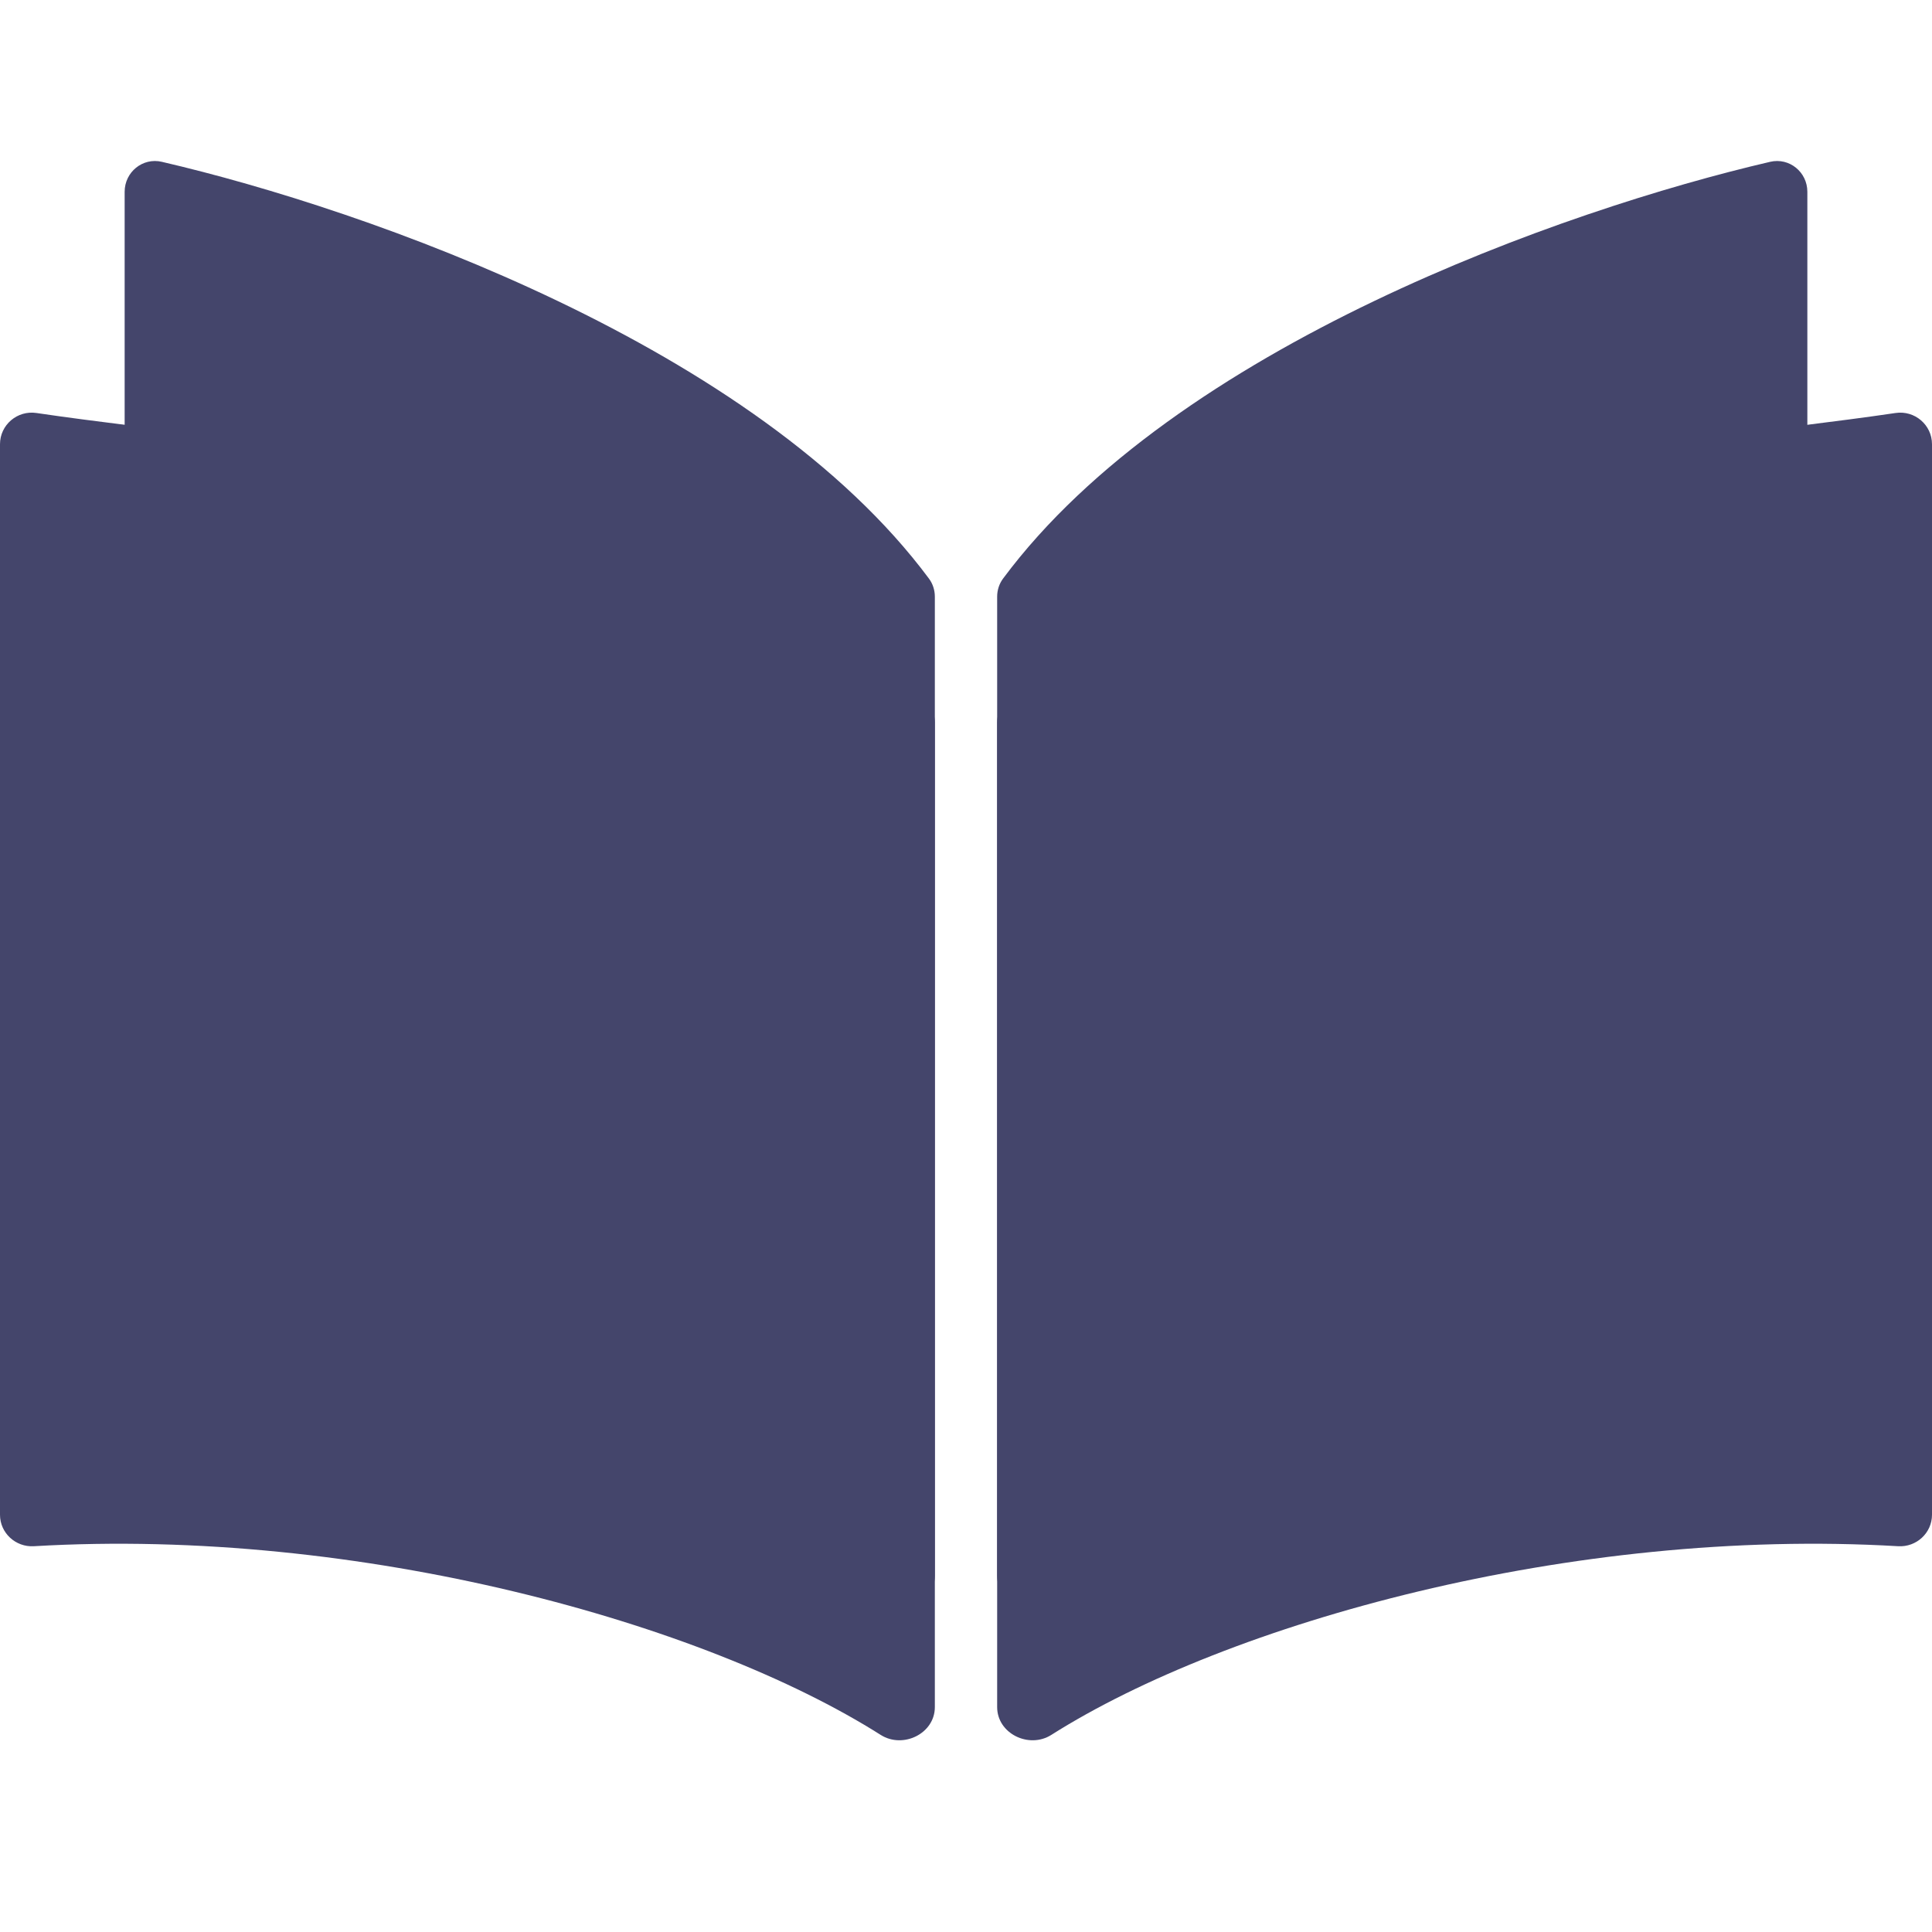
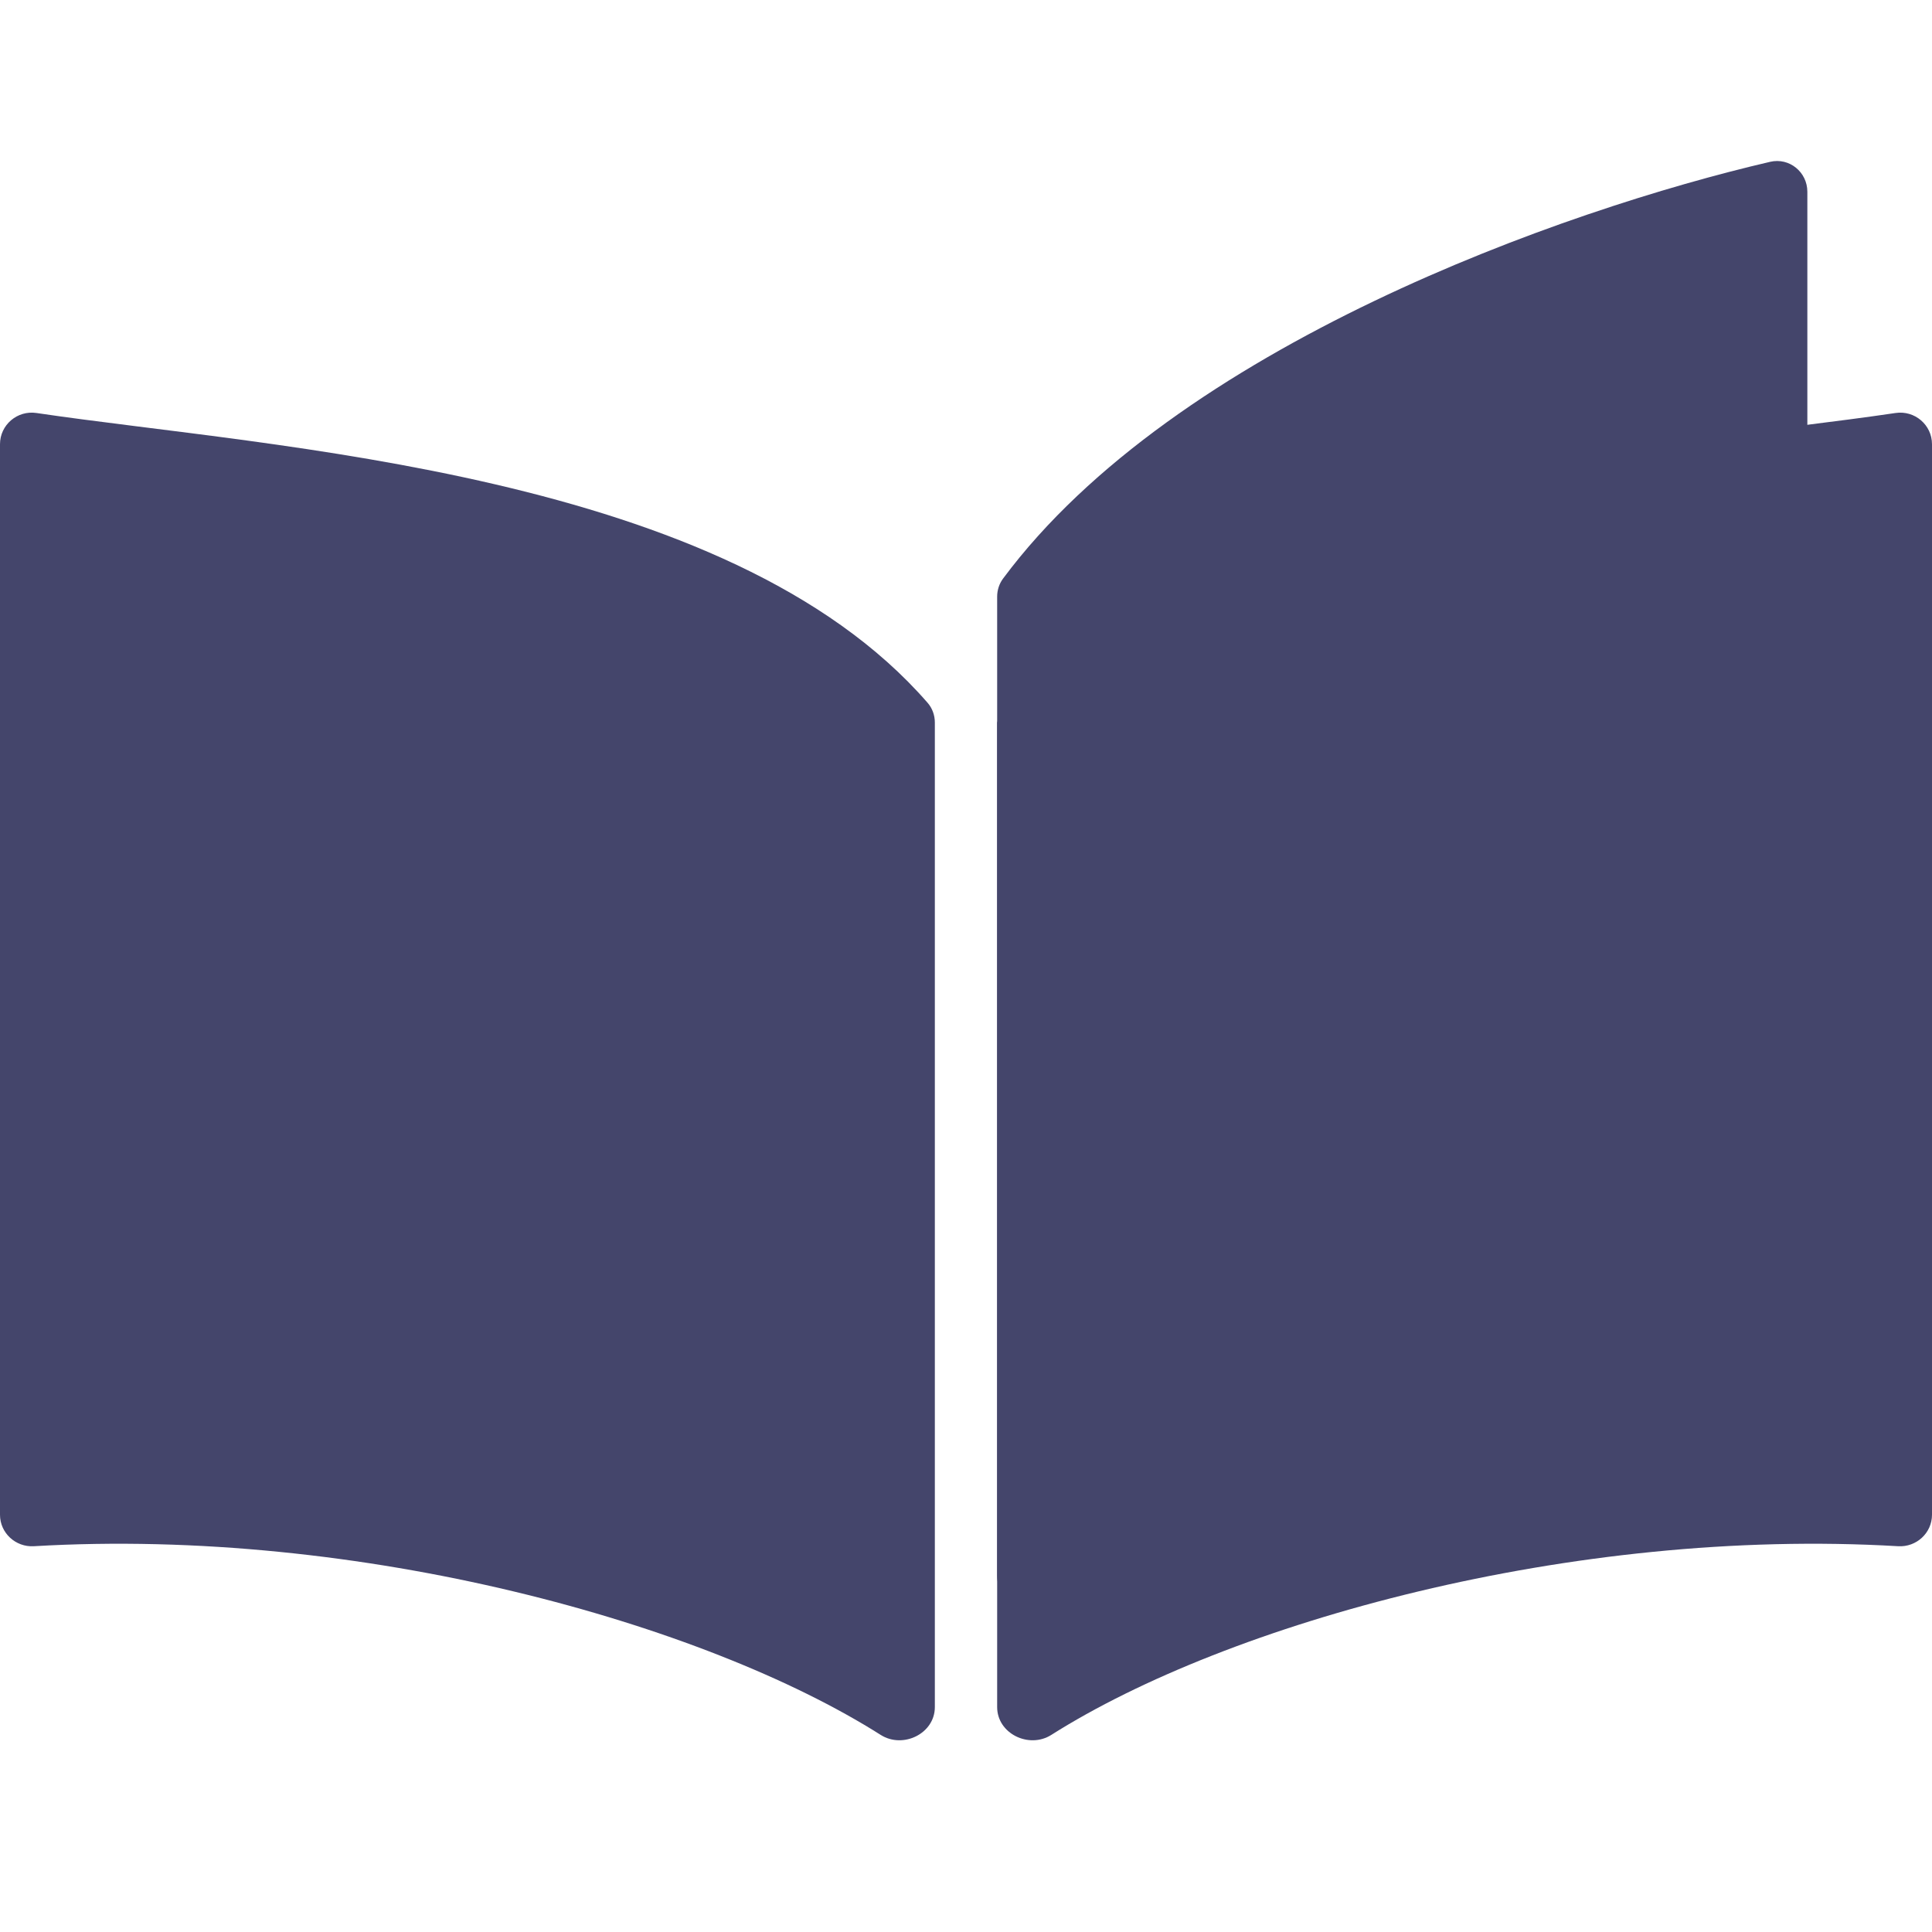
<svg xmlns="http://www.w3.org/2000/svg" width="56" height="56" viewBox="0 0 56 56" fill="none">
-   <path d="M29.113 20.371C34.94 13.671 48.1 12.986 54.943 11.971C55.498 11.888 56 12.315 56 12.876V43.906C56 44.434 55.548 44.849 55.02 44.818C45.554 44.259 35.59 47.046 30.473 50.287C29.824 50.698 28.903 50.249 28.903 49.481V20.943C28.903 20.733 28.975 20.529 29.113 20.371Z" fill="#44456B" />
-   <path d="M26.927 16.772C21.928 10.045 10.668 6.079 4.69 4.69C4.134 4.561 3.613 4.988 3.613 5.559V36.547C3.613 37.08 4.073 37.495 4.606 37.476C12.632 37.183 21.045 42.582 25.515 46.379C26.123 46.896 27.097 46.471 27.097 45.673V17.295C27.097 17.107 27.039 16.923 26.927 16.772Z" fill="#44456B" />
+   <path d="M29.113 20.371C34.94 13.671 48.1 12.986 54.943 11.971C55.498 11.888 56 12.315 56 12.876V43.906C56 44.434 55.548 44.849 55.02 44.818C45.554 44.259 35.59 47.046 30.473 50.287C29.824 50.698 28.903 50.249 28.903 49.481V20.943Z" fill="#44456B" />
  <path d="M26.887 20.371C21.06 13.671 7.9 12.986 1.057 11.971C0.502 11.888 0 12.315 0 12.876V43.906C0 44.434 0.452 44.849 0.98 44.818C10.446 44.259 20.41 47.046 25.527 50.287C26.176 50.698 27.097 50.249 27.097 49.481V20.943C27.097 20.733 27.025 20.529 26.887 20.371Z" fill="#44456B" />
  <path d="M29.073 16.772C34.072 10.045 45.332 6.079 51.31 4.69C51.866 4.561 52.387 4.988 52.387 5.559V36.547C52.387 37.08 51.927 37.495 51.394 37.476C43.368 37.183 34.955 42.582 30.485 46.379C29.877 46.896 28.903 46.471 28.903 45.673V17.295C28.903 17.107 28.961 16.923 29.073 16.772Z" fill="#44456B" />
</svg>